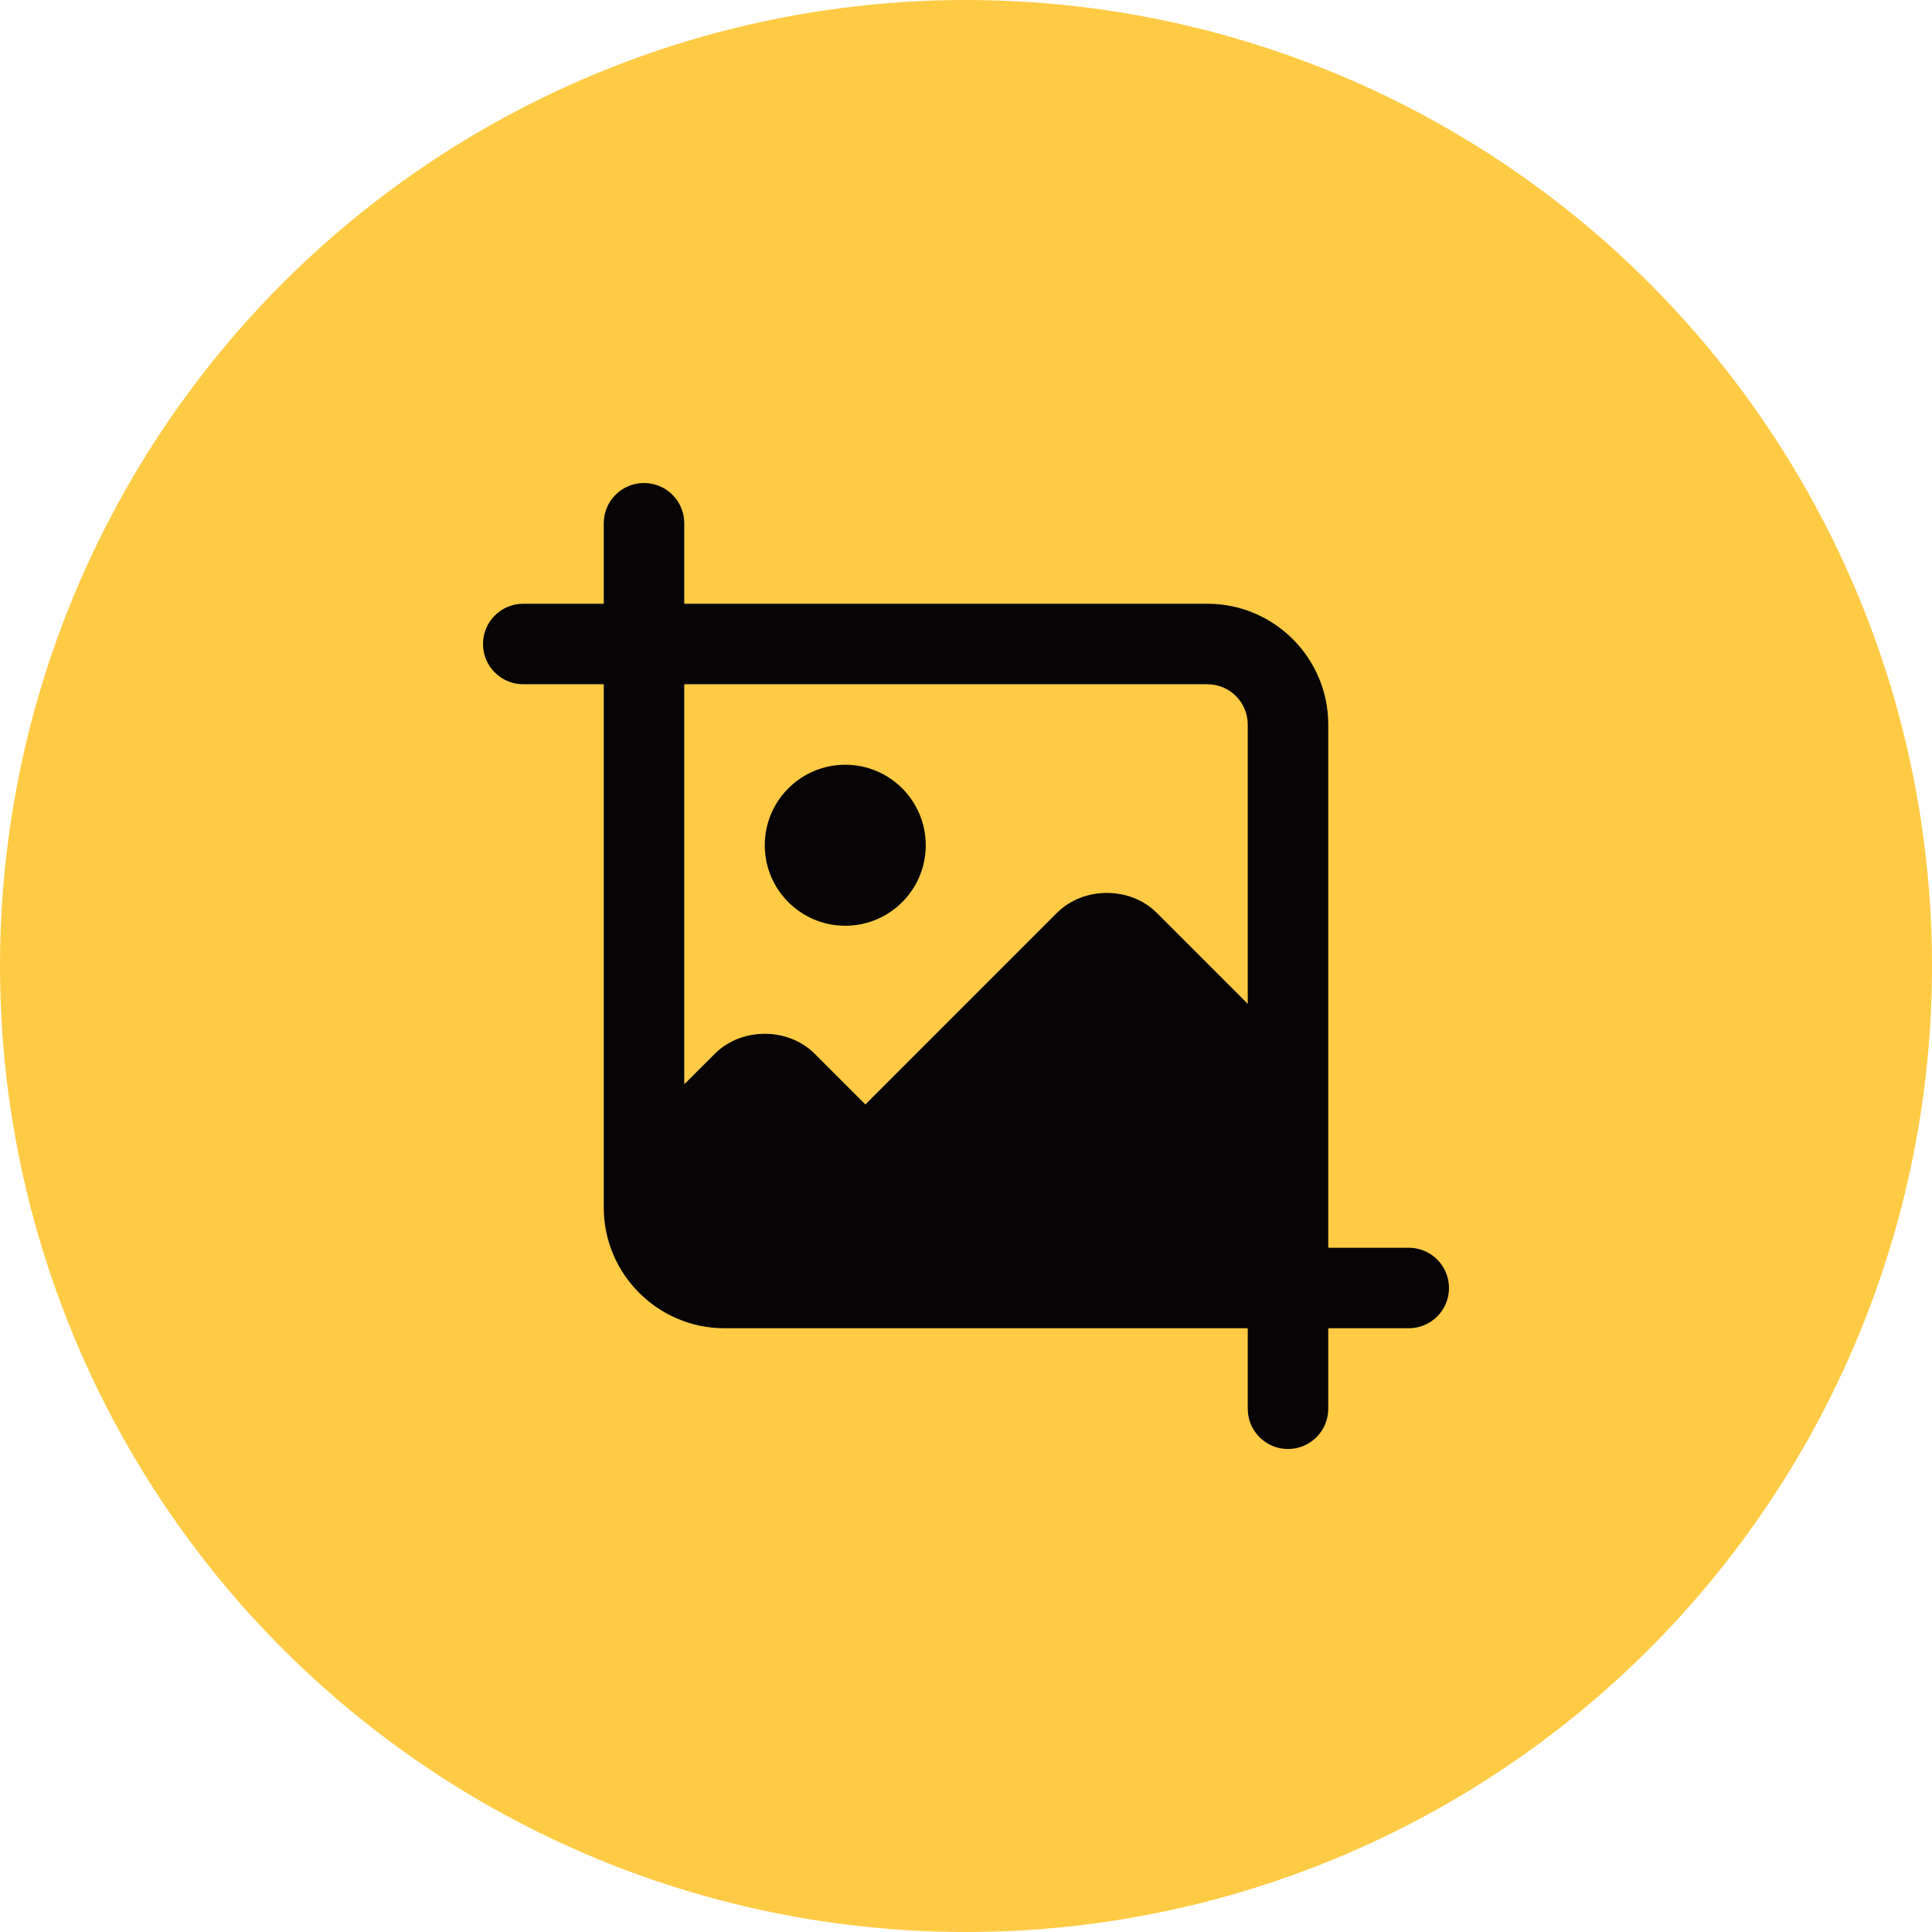
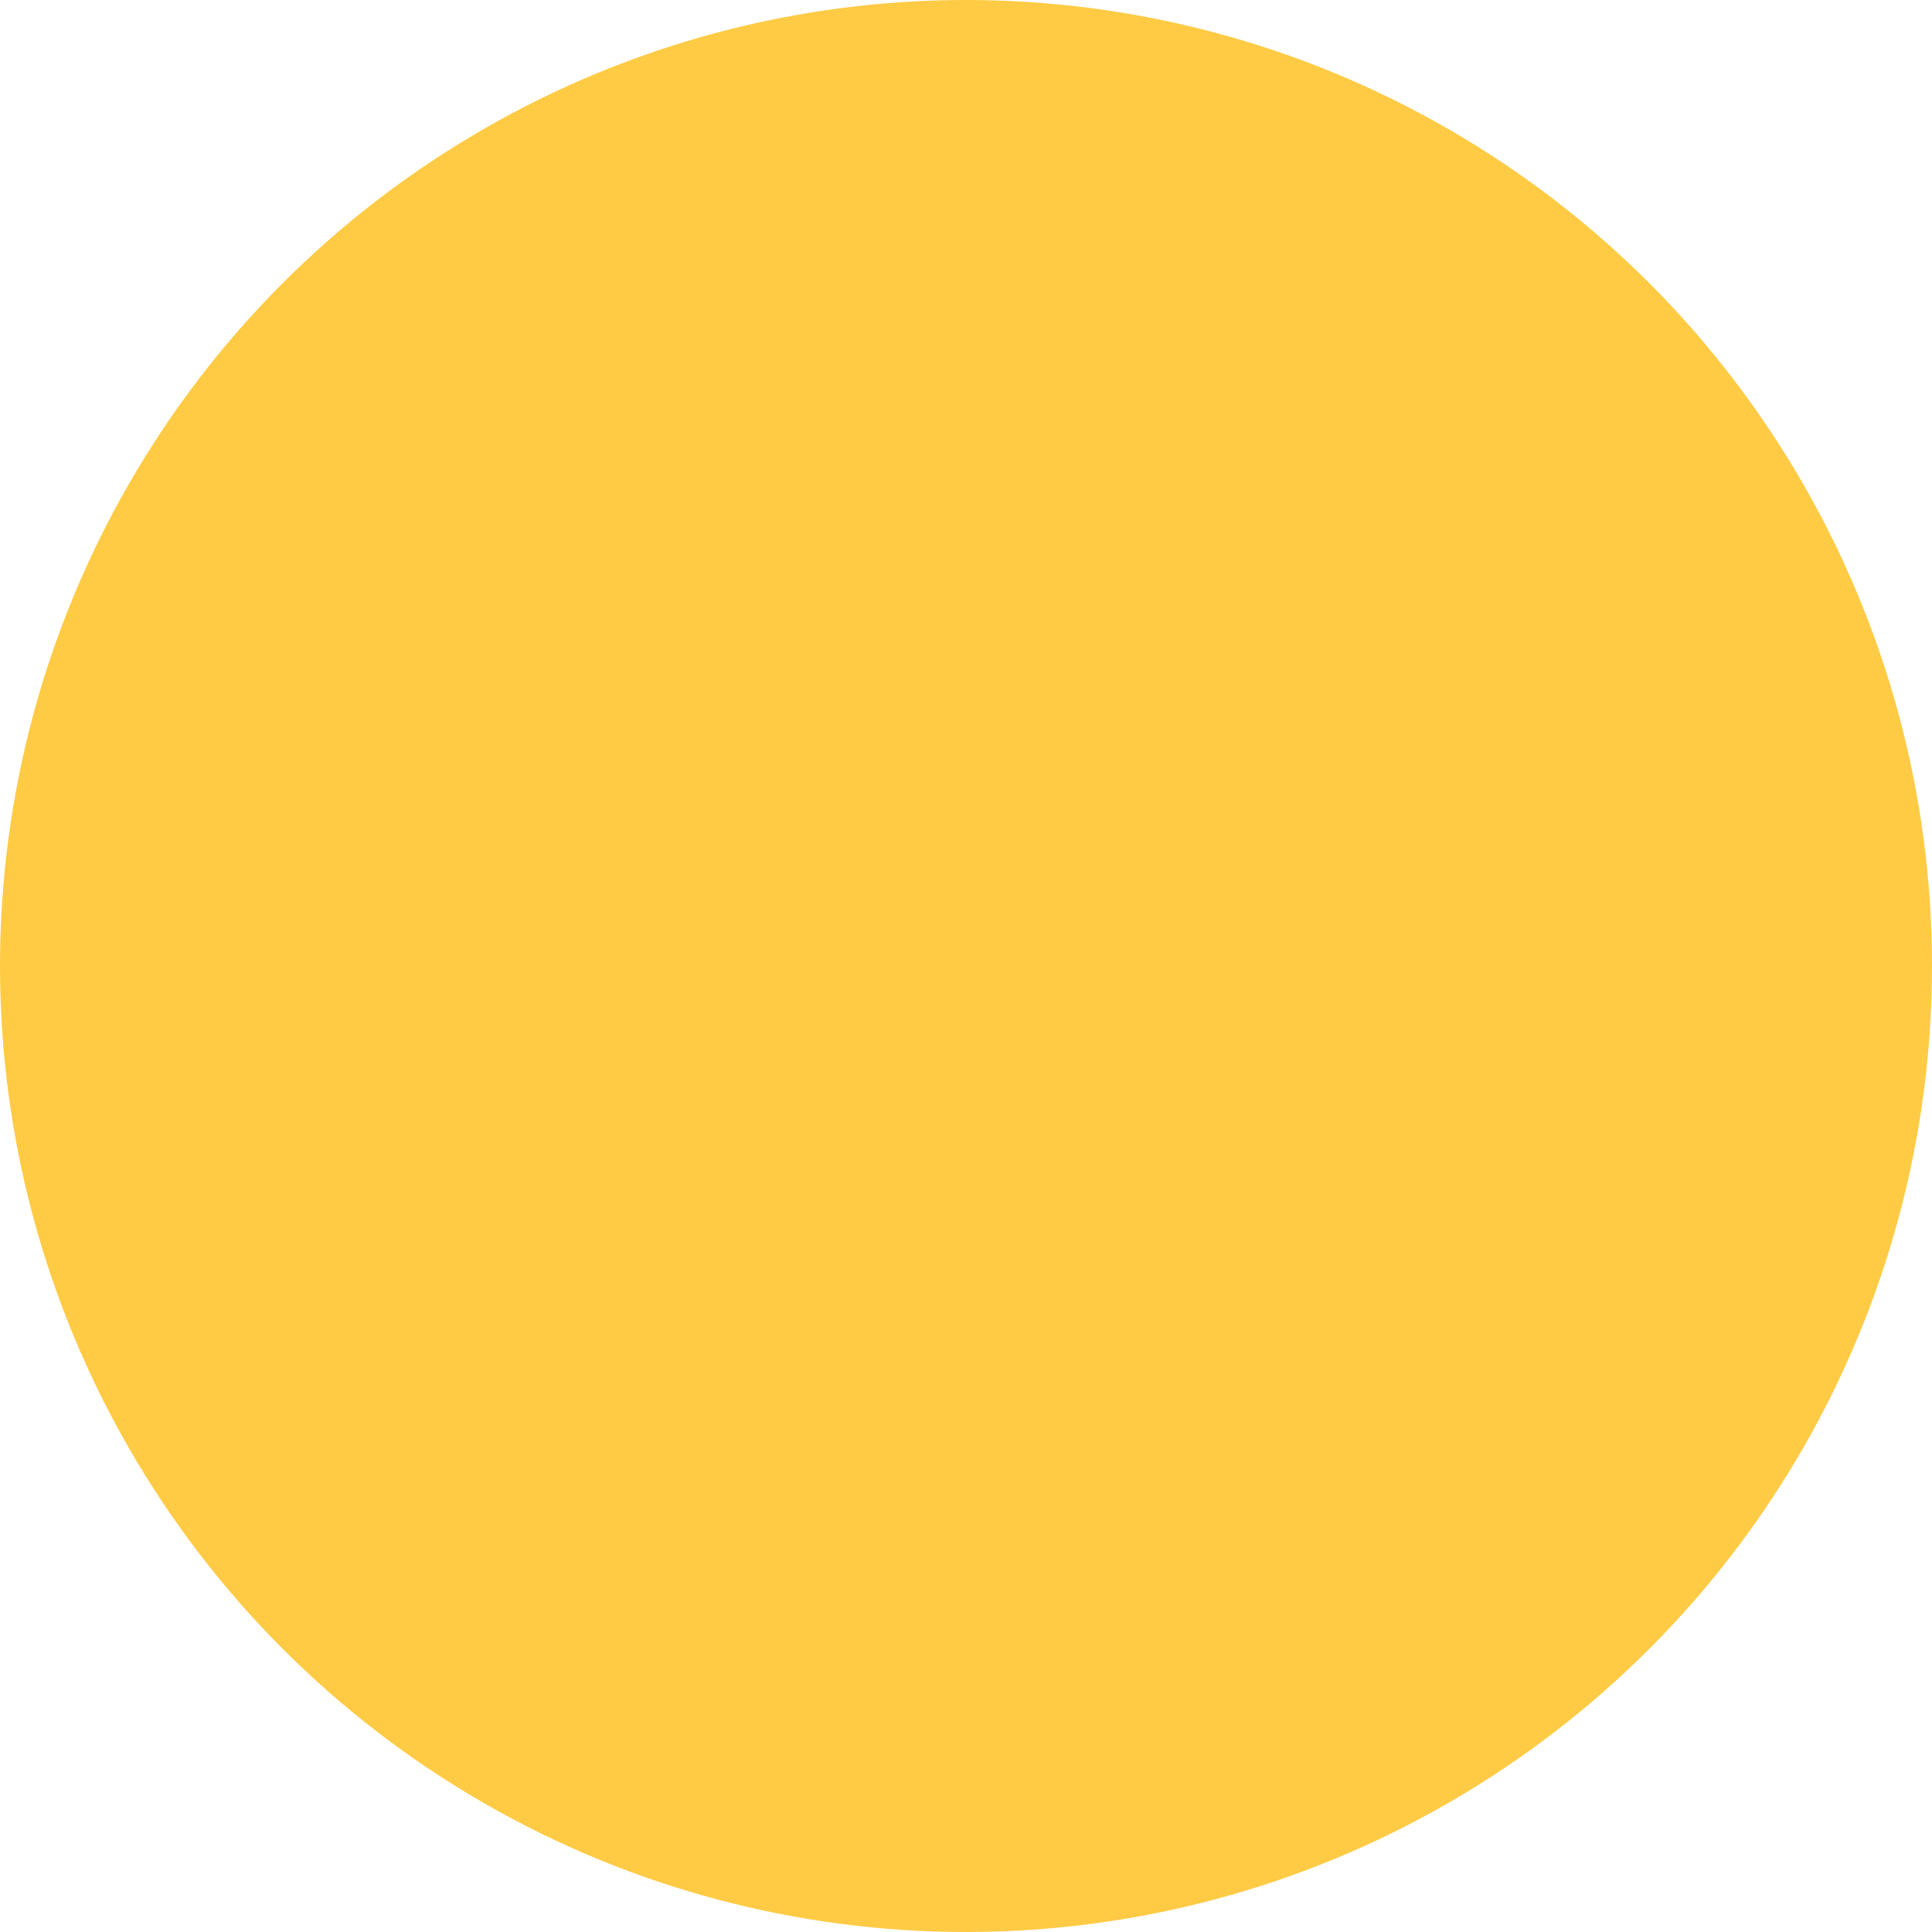
<svg xmlns="http://www.w3.org/2000/svg" width="64" height="64" viewBox="0 0 64 64" fill="none">
  <circle cx="32" cy="32" r="32" fill="#FFCB45" />
  <g clip-path="url(#clip0_582_732)">
-     <path d="M28.001 30.667C29.473 30.667 30.667 29.473 30.667 28C30.667 26.527 29.473 25.333 28.001 25.333C26.528 25.333 25.334 26.527 25.334 28C25.334 29.473 26.528 30.667 28.001 30.667Z" fill="#060405" />
-     <path d="M46.667 41.333H44V24C44 21.795 42.205 20 40 20H22.667V17.333C22.667 16.597 22.071 16 21.333 16C20.596 16 20 16.597 20 17.333V20H17.333C16.596 20 16 20.597 16 21.333C16 22.069 16.596 22.667 17.333 22.667H20V40C20 42.205 21.795 44 24 44H41.333V46.667C41.333 47.403 41.929 48 42.667 48C43.404 48 44 47.403 44 46.667V44H46.667C47.404 44 48 43.403 48 42.667C48 41.931 47.404 41.333 46.667 41.333ZM40 22.667C40.736 22.667 41.333 23.265 41.333 24V33.253L38.32 30.24C37.44 29.359 35.893 29.359 35.013 30.24L28.667 36.587L26.987 34.907C26.107 34.025 24.56 34.025 23.68 34.907L22.667 35.919V22.667H40Z" fill="#060405" />
-   </g>
+     </g>
  <defs>
    <clipPath id="clip0_582_732">
      <rect width="32" height="32" fill="white" transform="translate(16 16)" />
    </clipPath>
  </defs>
</svg>